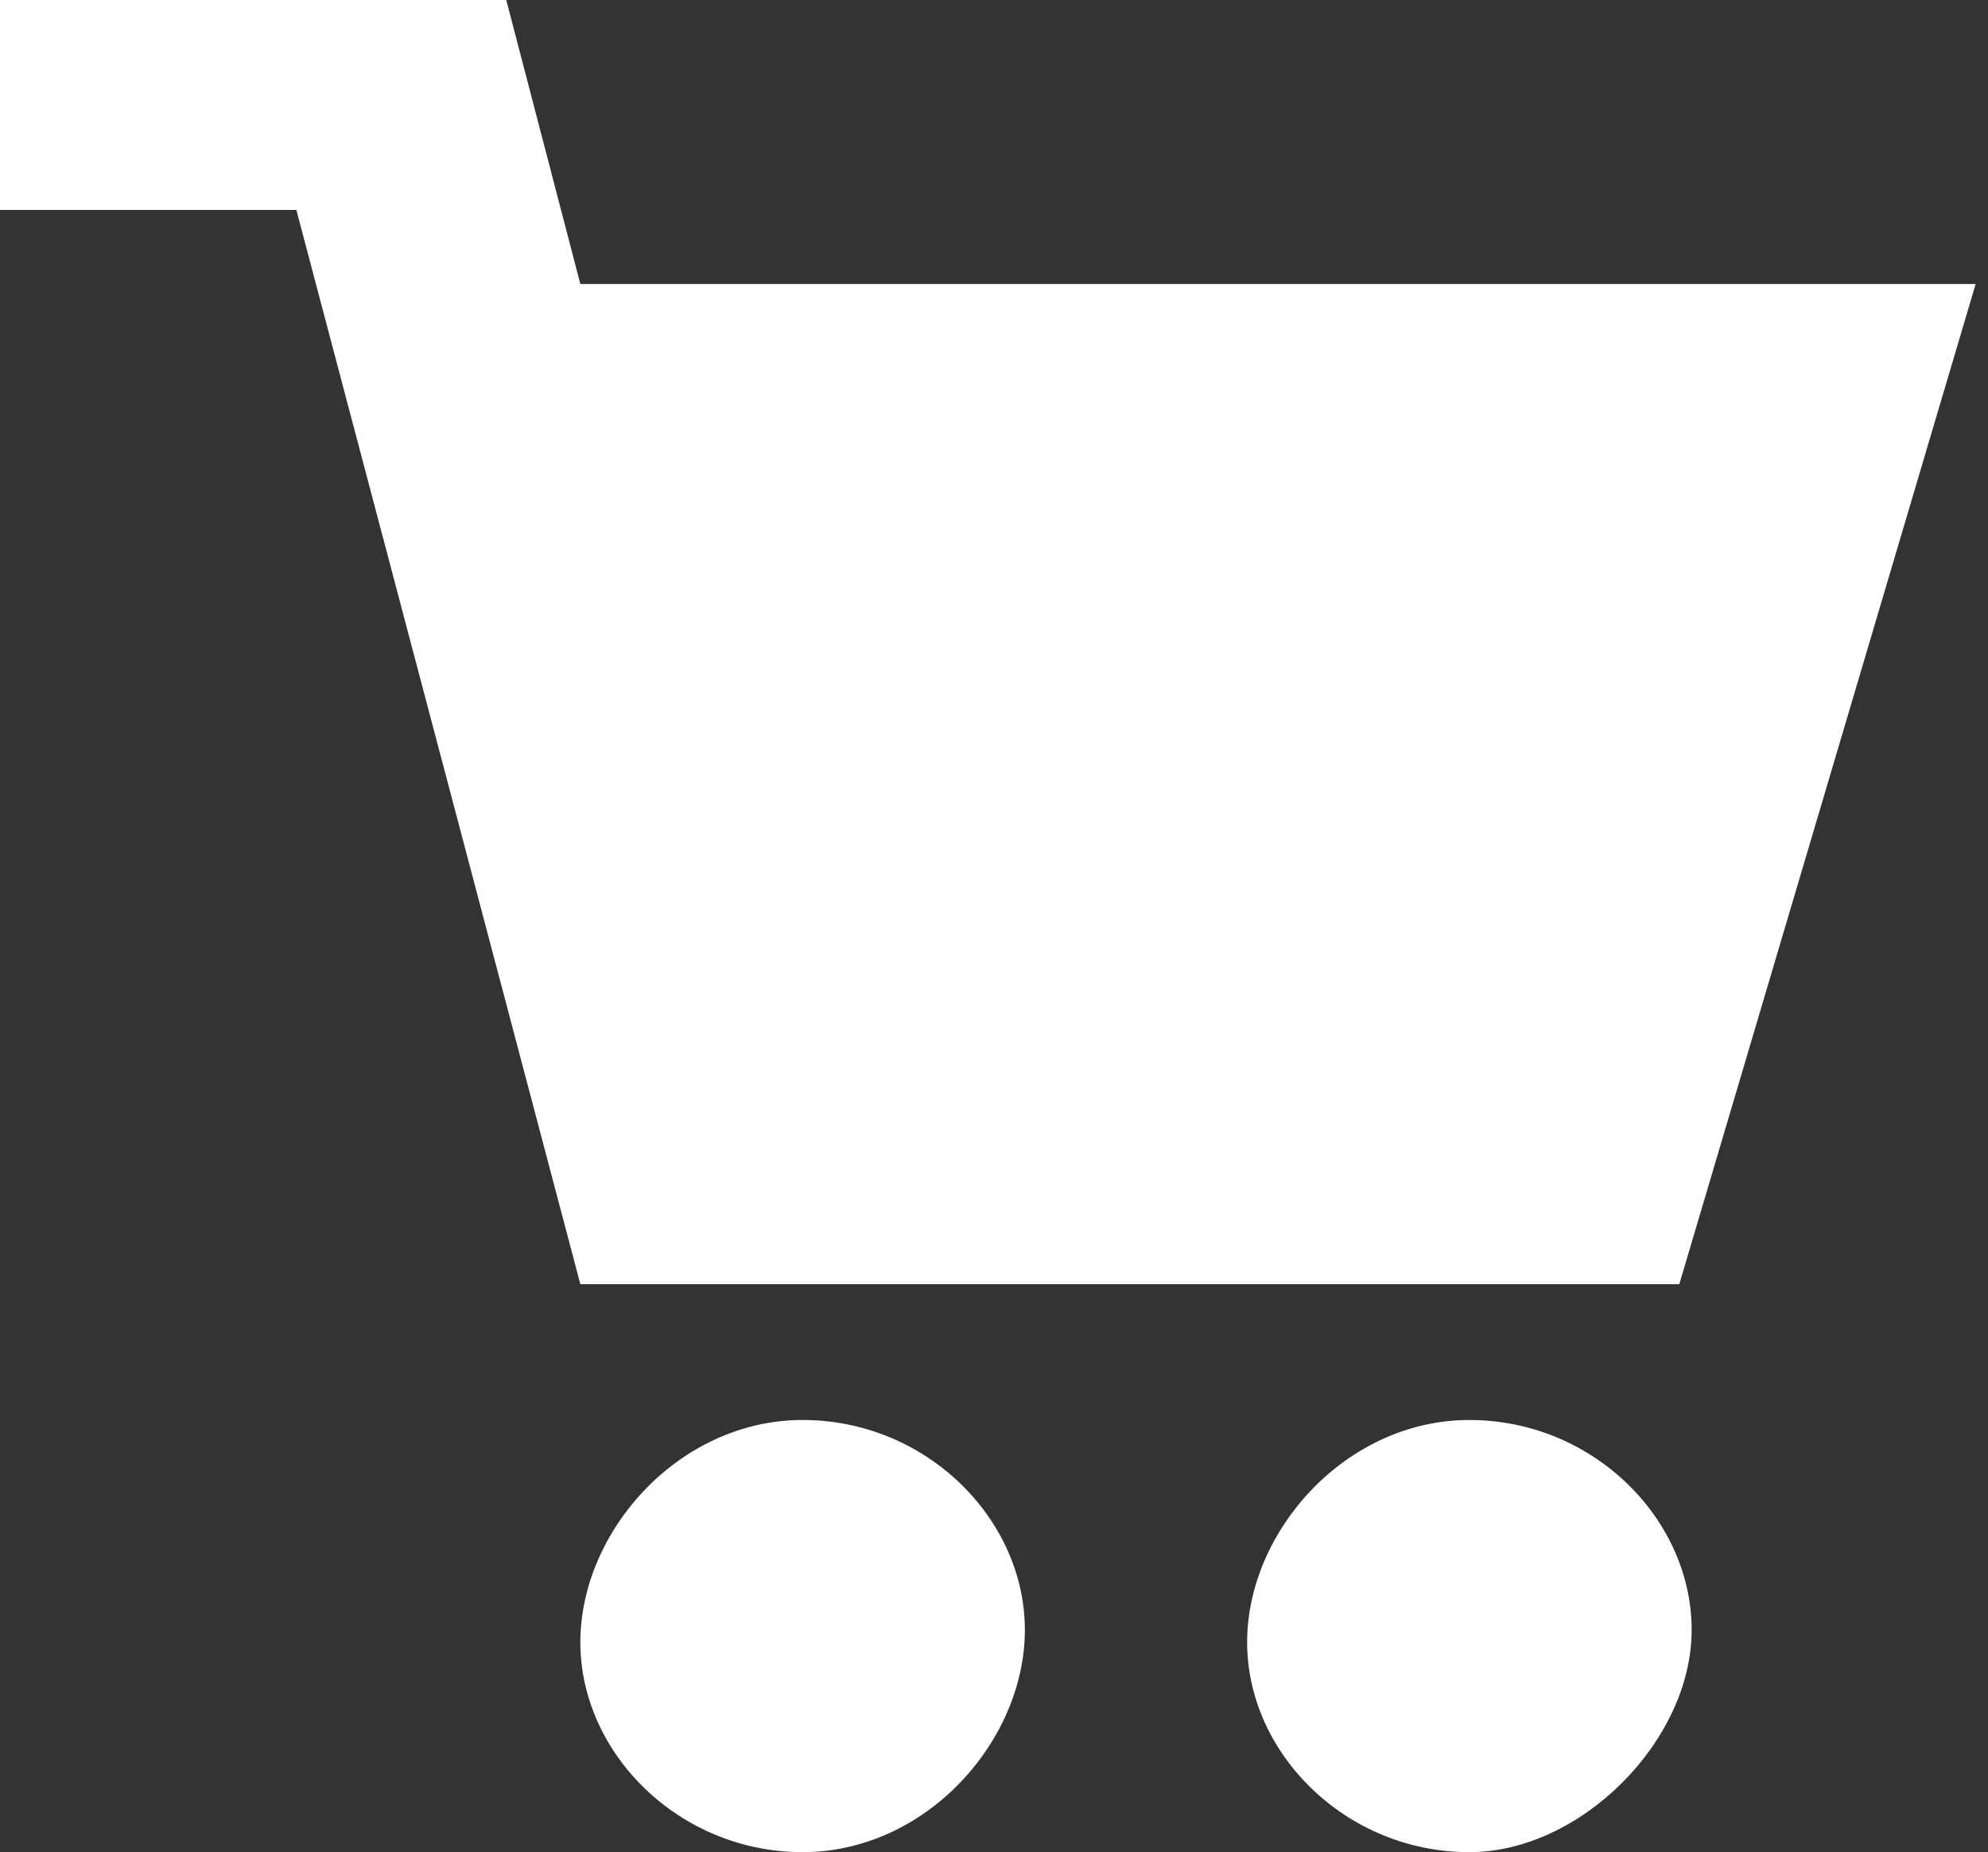
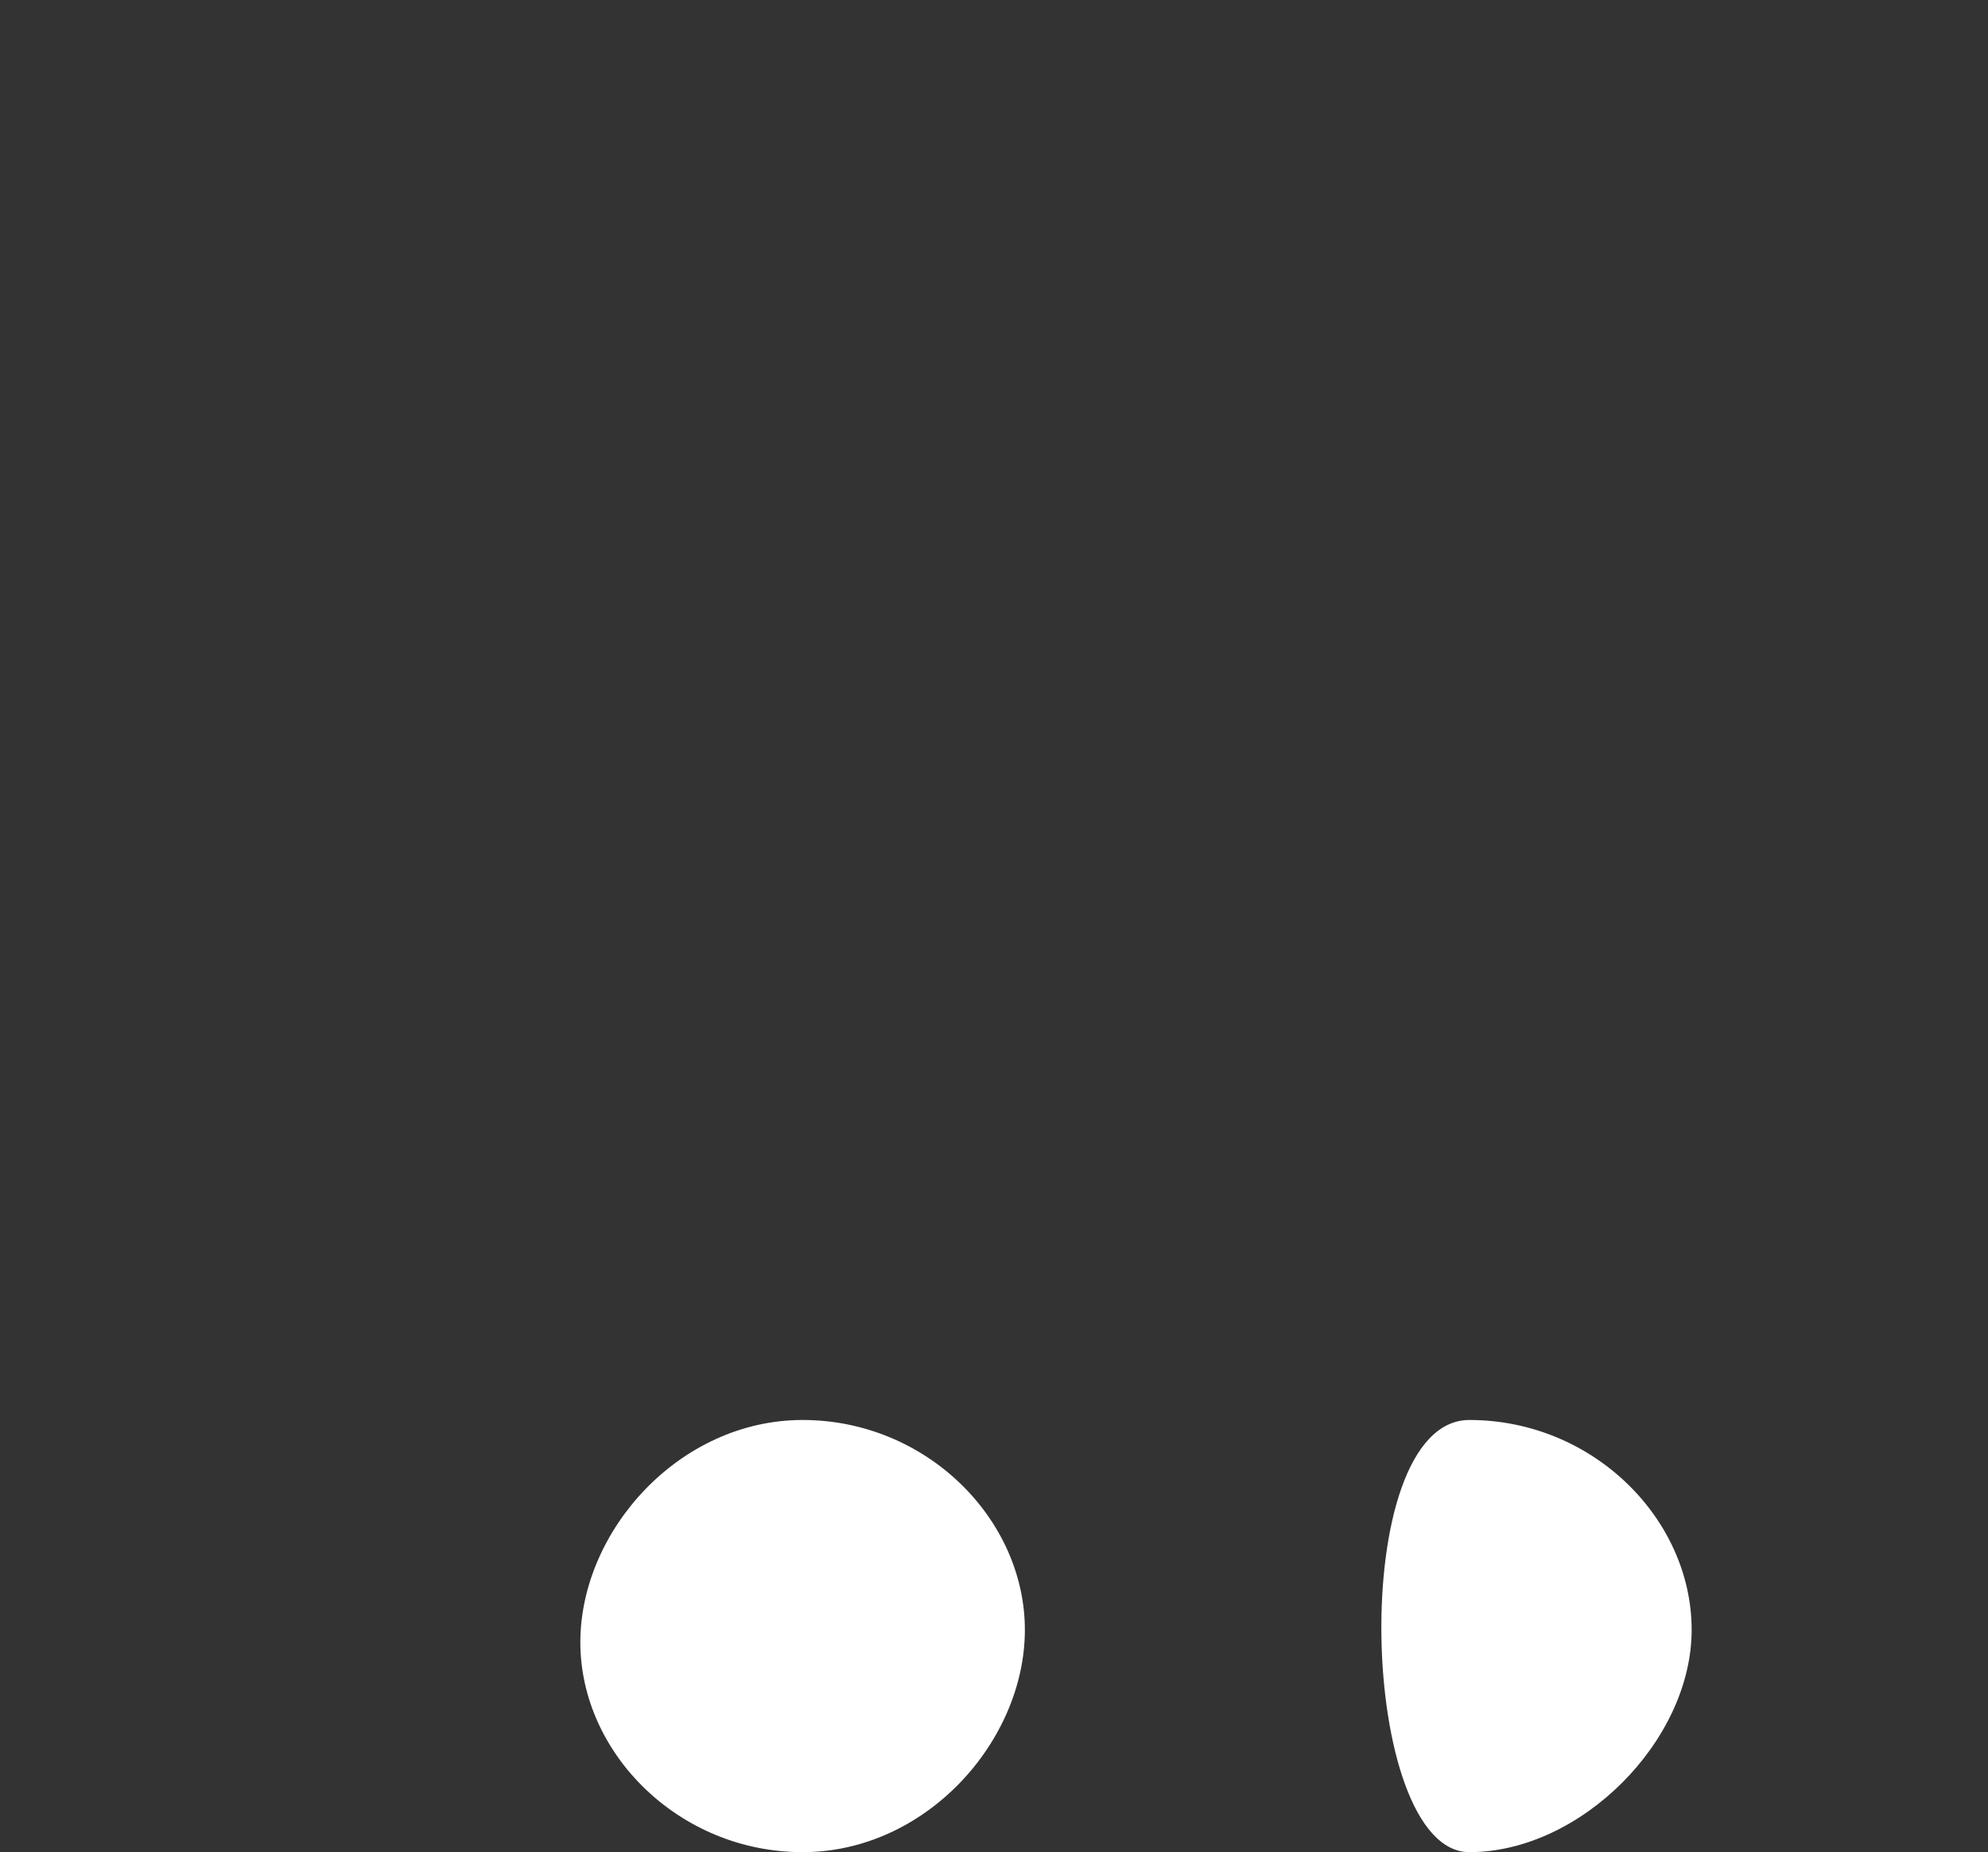
<svg xmlns="http://www.w3.org/2000/svg" version="1.1" id="图层_1" x="0px" y="0px" viewBox="0 0 16.1 15" enable-background="new 0 0 16.1 15" xml:space="preserve" fill="#fff">
  <rect x="0" y="0" width="16.1" height="15" fill="#333333" stroke="none" />
-   <path d="M0,0h4.1l0.6,2.3H16l-2.4,8.1H4.7L2.4,1.7H0V0z" />
  <path d="M6.5,11.5c1,0,1.8,0.8,1.8,1.7S7.5,15,6.5,15c-1,0-1.8-0.8-1.8-1.7S5.5,11.5,6.5,11.5z" />
-   <path d="M11.9,11.5c1,0,1.8,0.8,1.8,1.7S12.8,15,11.9,15c-1,0-1.8-0.8-1.8-1.7S10.9,11.5,11.9,11.5z" />
+   <path d="M11.9,11.5c1,0,1.8,0.8,1.8,1.7S12.8,15,11.9,15S10.9,11.5,11.9,11.5z" />
</svg>